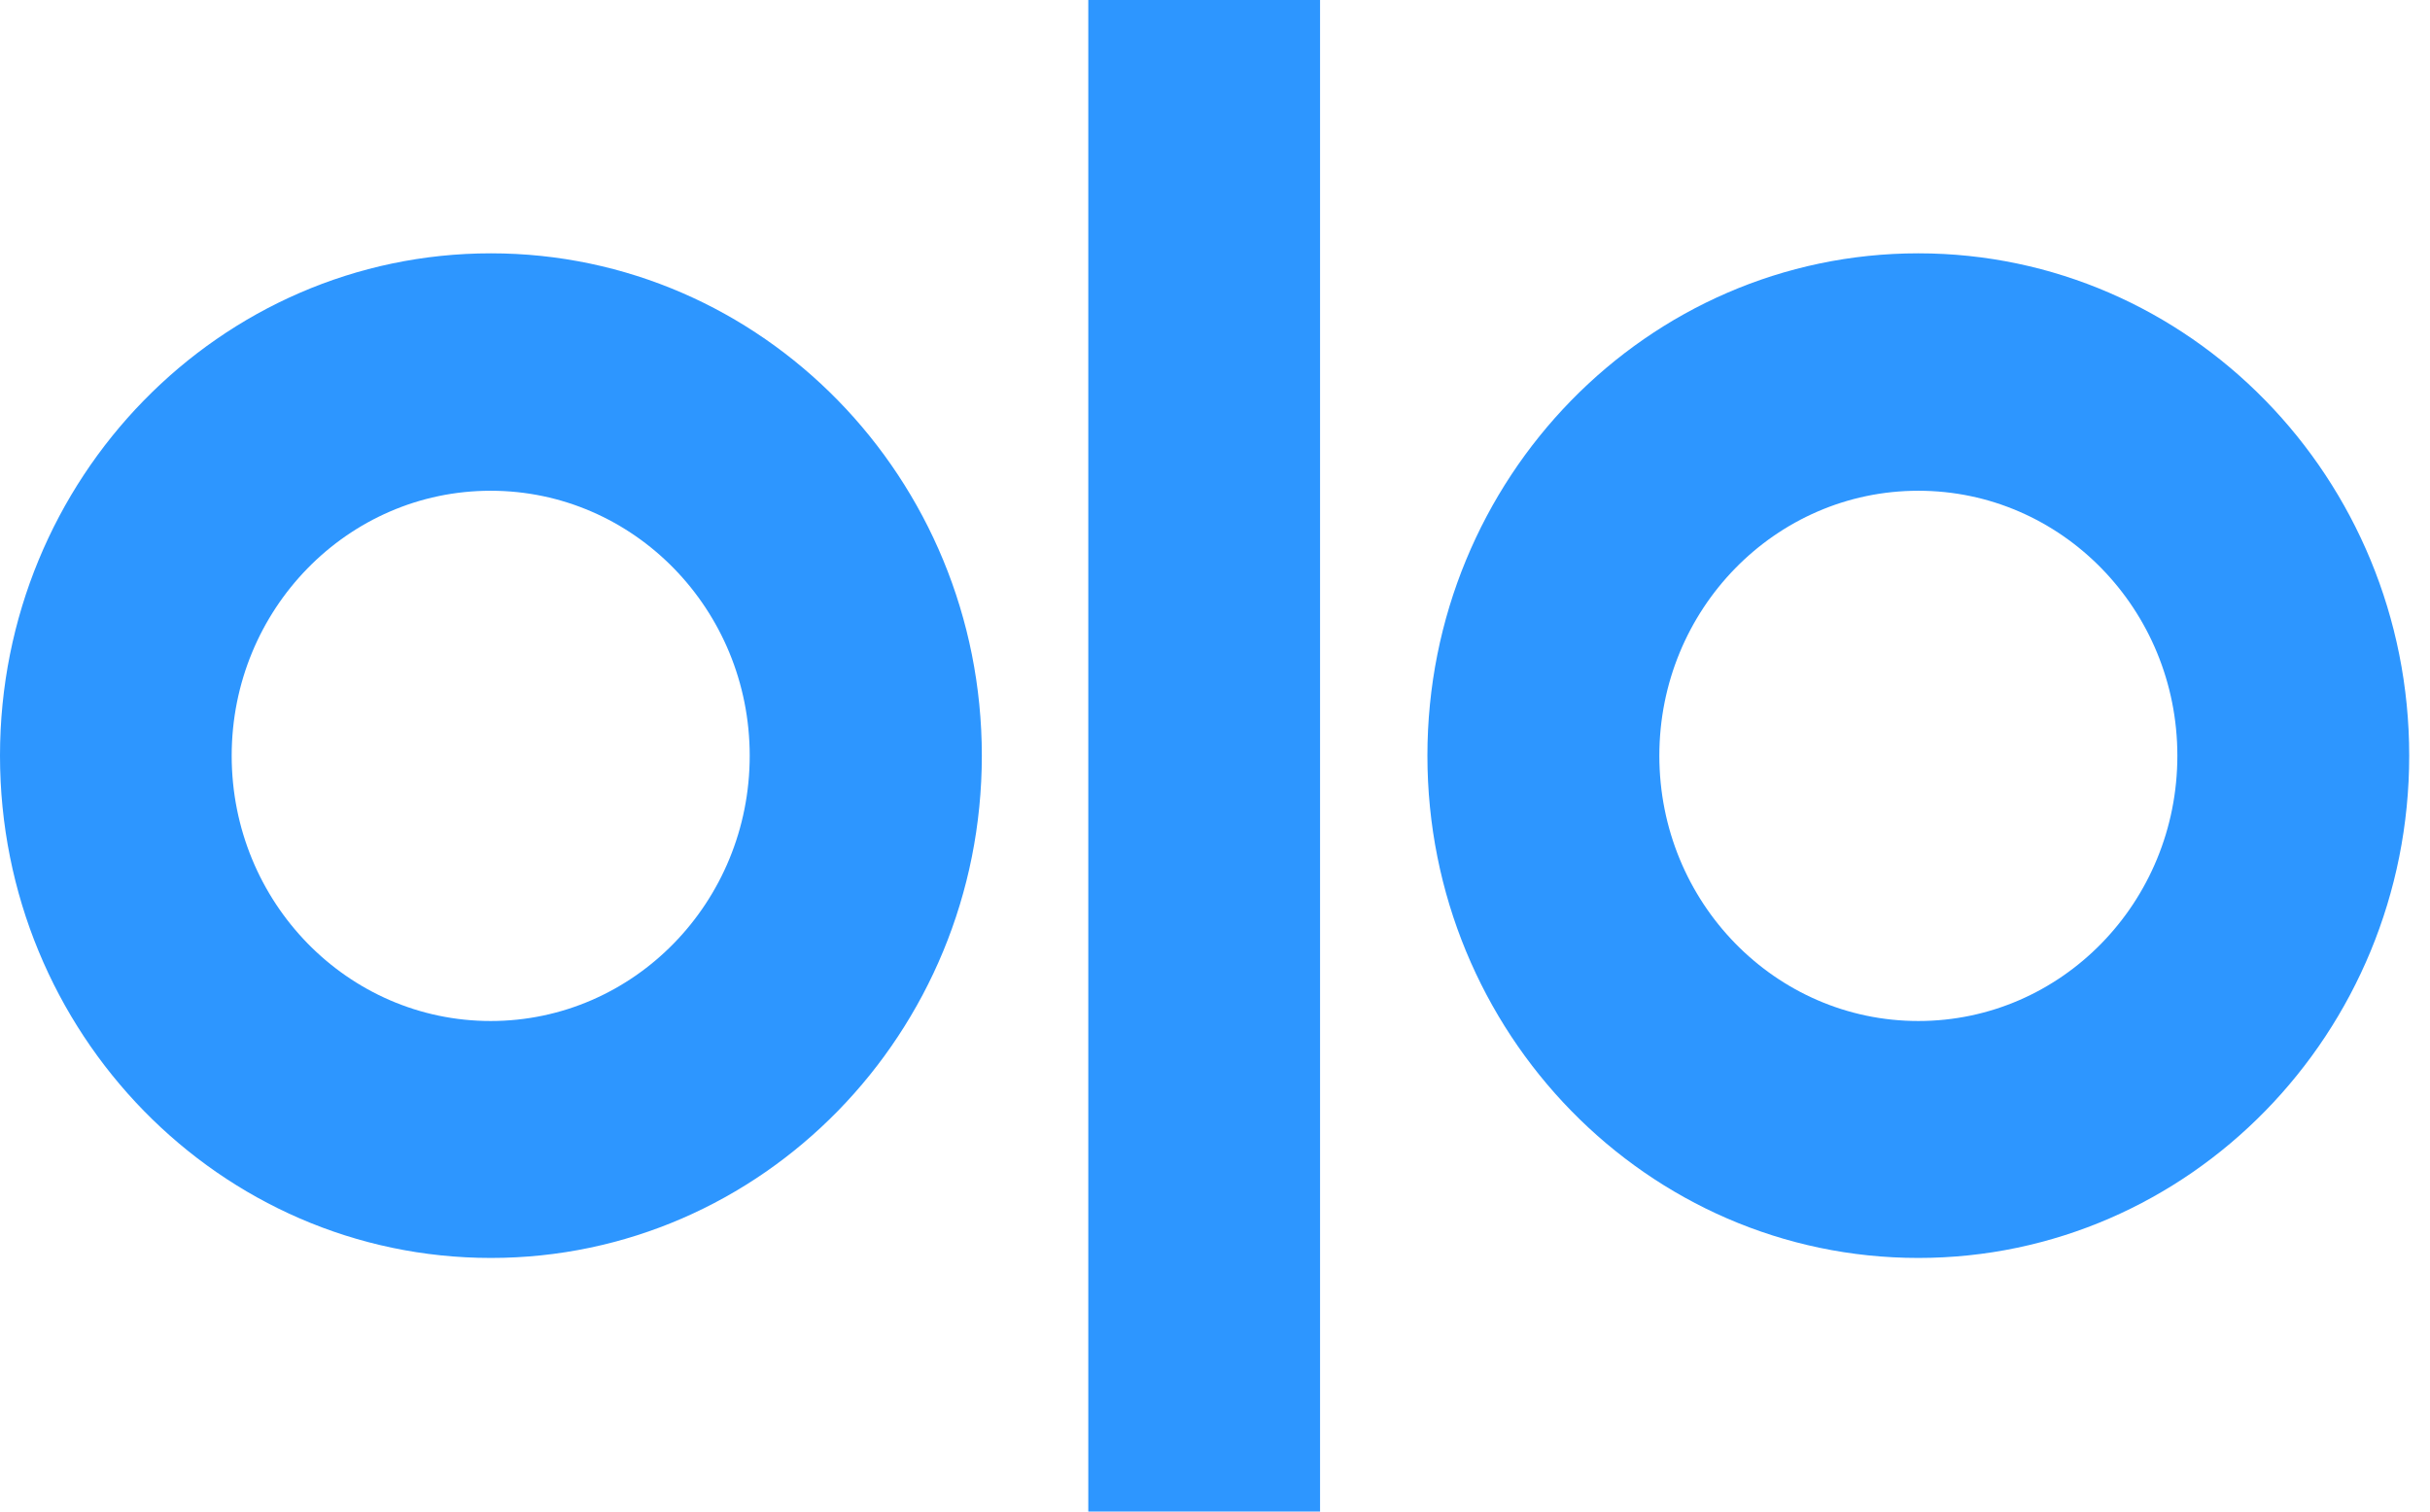
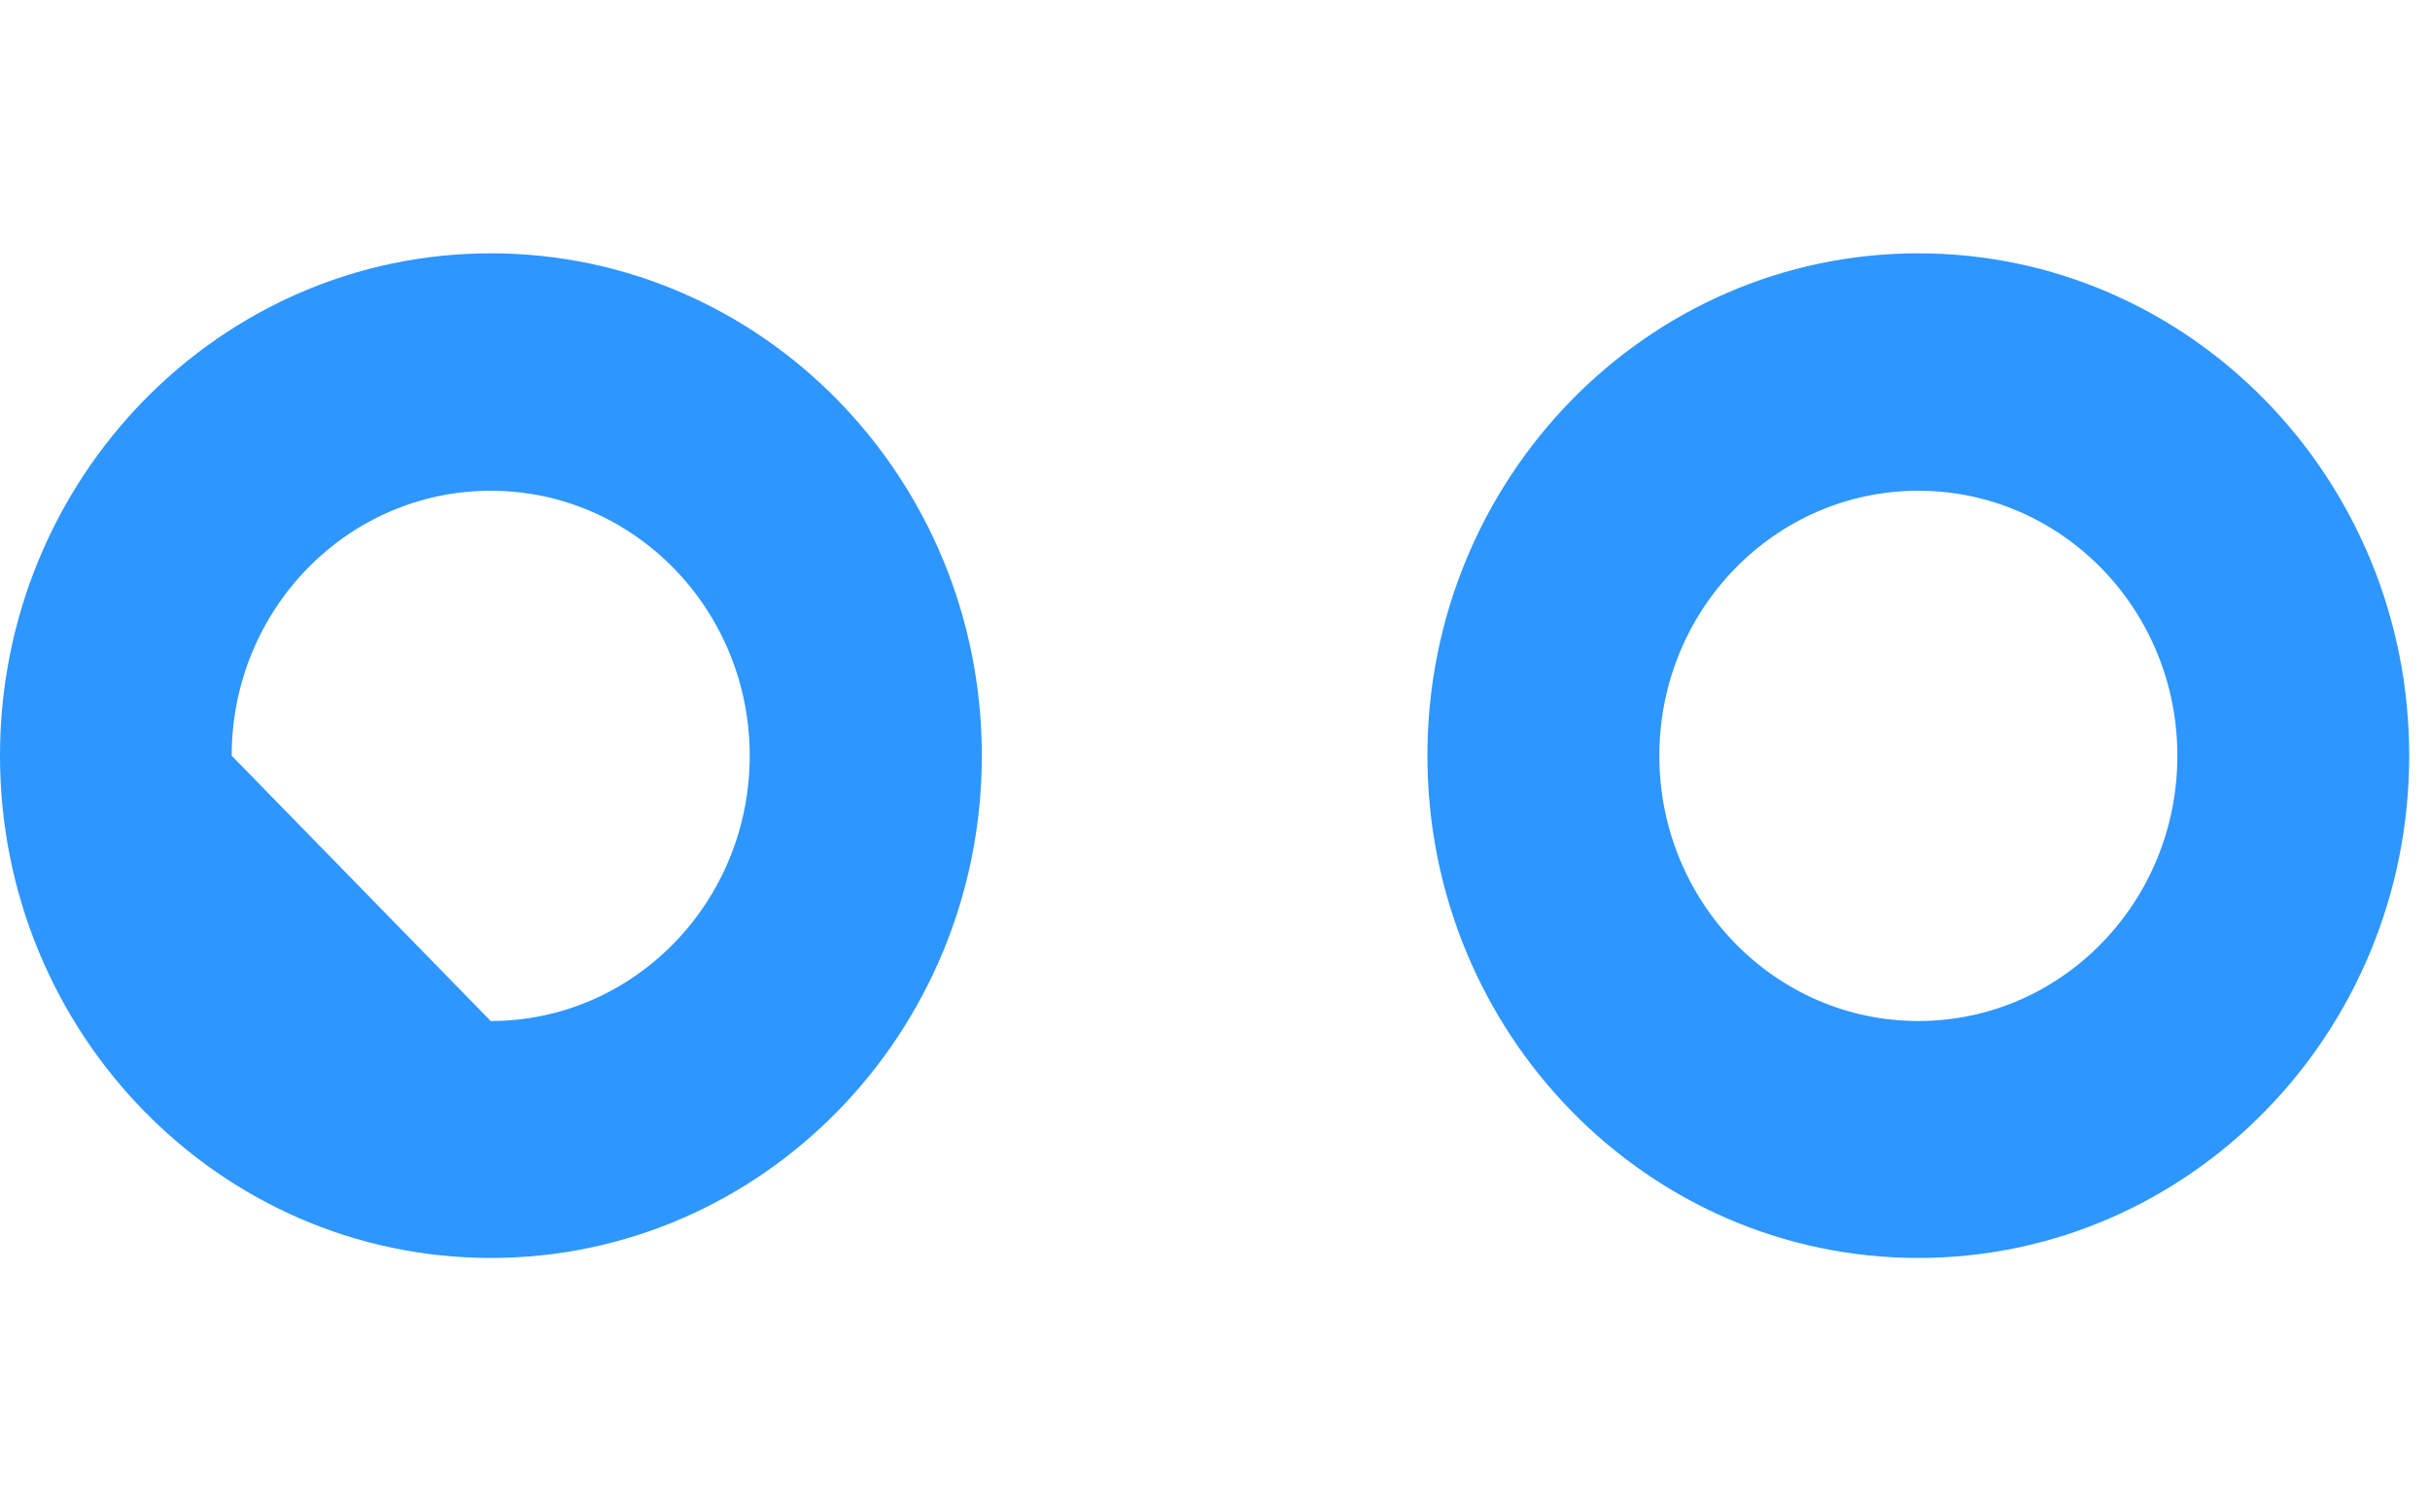
<svg xmlns="http://www.w3.org/2000/svg" width="90" height="56" viewBox="0 0 90 56" fill="none">
-   <path fill-rule="evenodd" clip-rule="evenodd" d="M18.174 37.826C23.477 37.826 27.767 33.425 27.767 27.998C27.767 22.581 23.477 18.181 18.174 18.181C12.871 18.181 8.581 22.581 8.581 27.998C8.581 33.425 12.871 37.826 18.174 37.826ZM18.182 9.385C28.221 9.385 36.364 17.72 36.364 27.995C36.364 38.27 28.221 46.604 18.182 46.604C8.143 46.604 0 38.27 0 27.995C0 17.72 8.143 9.385 18.182 9.385Z" fill="#2D96FF" />
+   <path fill-rule="evenodd" clip-rule="evenodd" d="M18.174 37.826C23.477 37.826 27.767 33.425 27.767 27.998C27.767 22.581 23.477 18.181 18.174 18.181C12.871 18.181 8.581 22.581 8.581 27.998ZM18.182 9.385C28.221 9.385 36.364 17.72 36.364 27.995C36.364 38.27 28.221 46.604 18.182 46.604C8.143 46.604 0 38.27 0 27.995C0 17.72 8.143 9.385 18.182 9.385Z" fill="#2D96FF" />
  <path fill-rule="evenodd" clip-rule="evenodd" d="M71.05 37.826C65.747 37.826 61.457 33.425 61.457 27.998C61.457 22.581 65.747 18.181 71.05 18.181C76.353 18.181 80.643 22.581 80.643 27.998C80.643 33.425 76.353 37.826 71.05 37.826ZM71.048 9.385C61.009 9.385 52.867 17.72 52.867 27.995C52.867 38.27 61.009 46.604 71.048 46.604C81.088 46.604 89.23 38.27 89.23 27.995C89.23 17.72 81.088 9.385 71.048 9.385Z" fill="#2D96FF" />
-   <path fill-rule="evenodd" clip-rule="evenodd" d="M40.307 56H48.891V0H40.307V56Z" fill="#2D96FF" />
</svg>